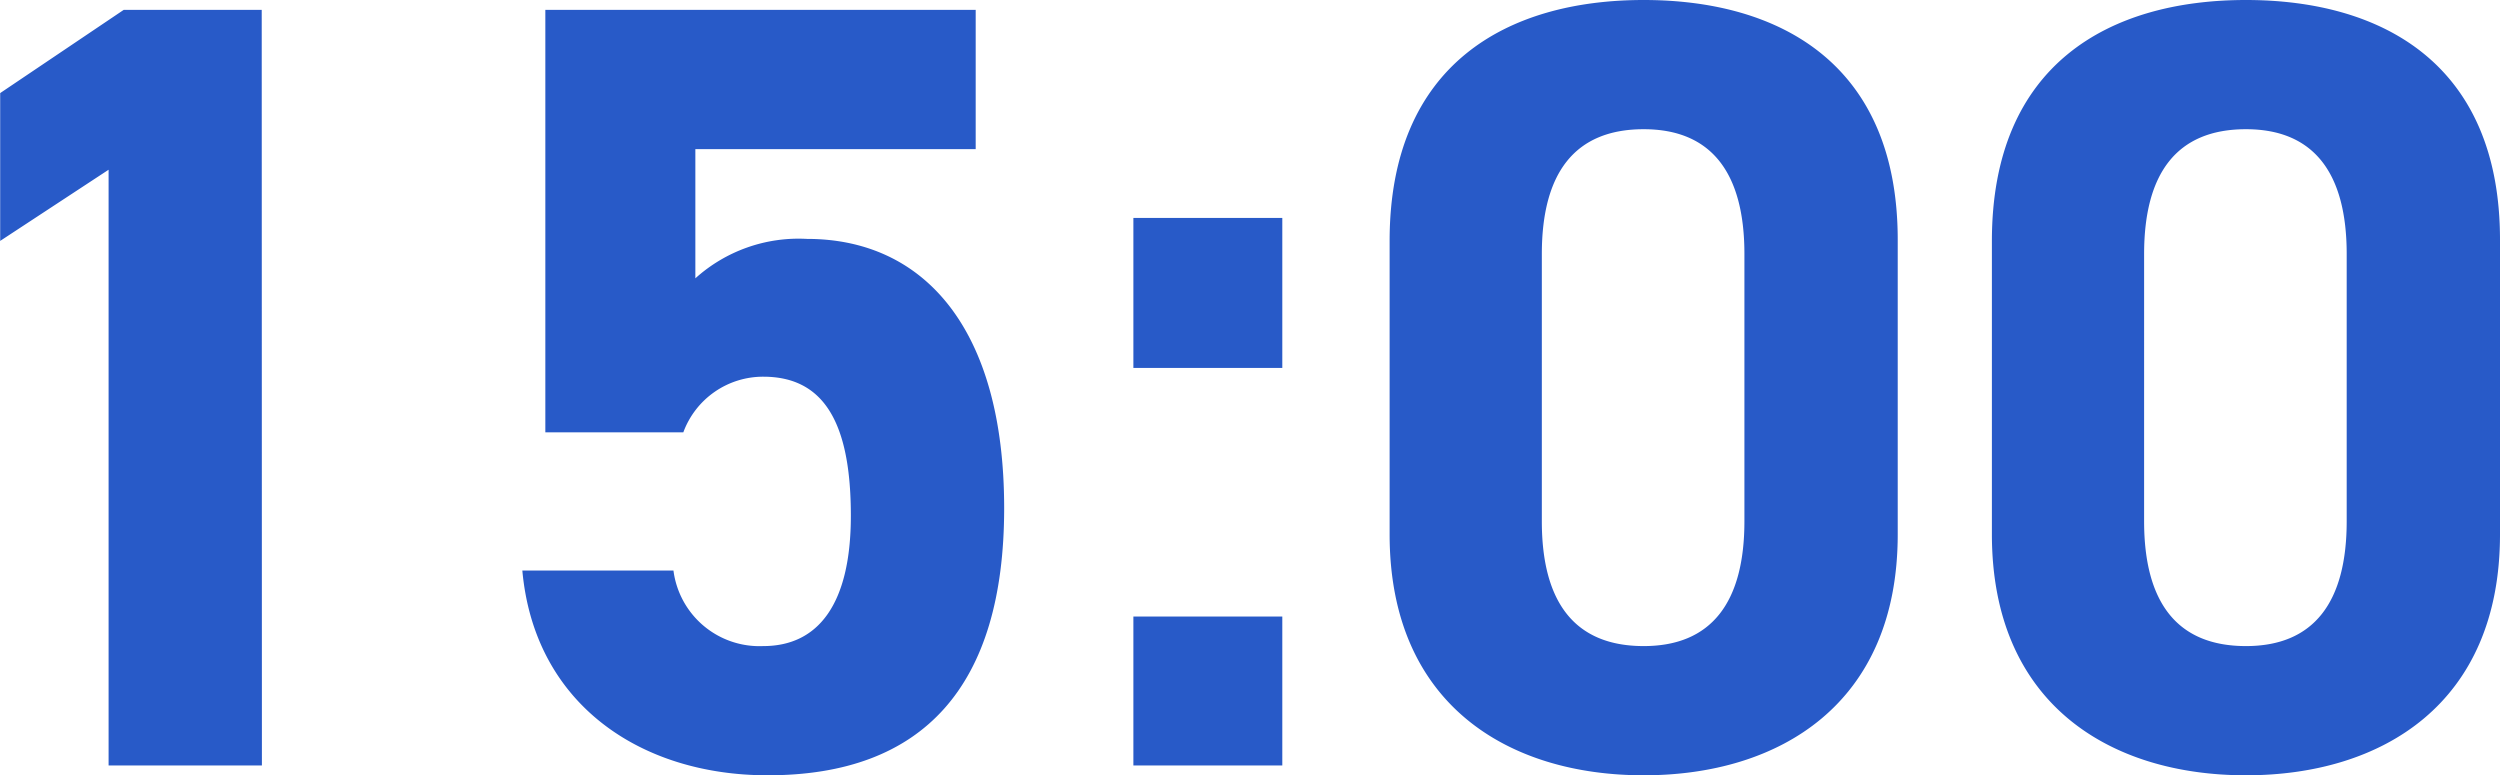
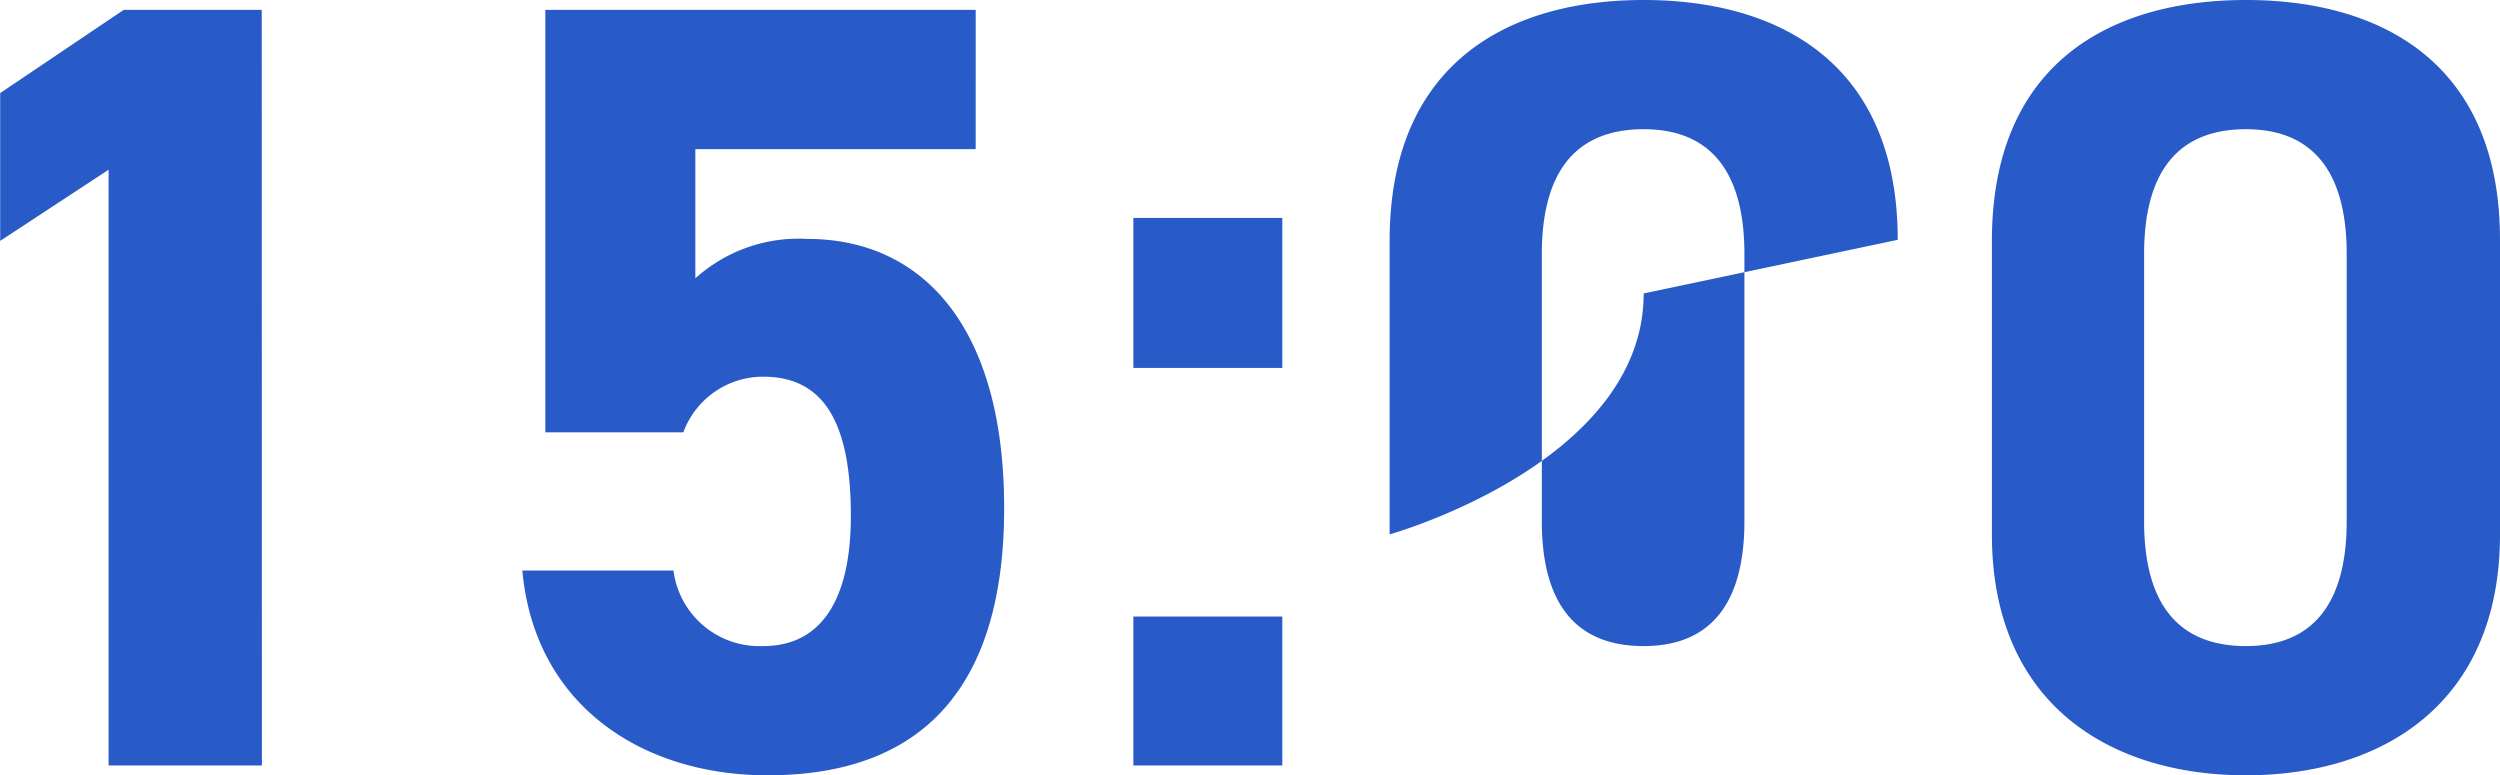
<svg xmlns="http://www.w3.org/2000/svg" height="16.992" width="54.792">
-   <path d="M5.736.216H2.712L.004 2.04v3.24L2.38 3.72v13.056h3.36zm10.992 8.04c1.344 0 1.92 1.032 1.92 3.048 0 1.944-.72 2.856-1.92 2.856a1.9 1.9 0 0 1-1.968-1.656h-3.312c.264 2.928 2.592 4.488 5.376 4.488 3.408 0 5.184-1.944 5.184-5.856 0-3.96-1.776-5.9-4.32-5.9a3.38 3.38 0 0 0-2.448.864V3.268h6.144V.216h-9.432v9.26h3.024a1.863 1.863 0 0 1 1.752-1.22zm11.376-3.48H24.84v3.288h3.264zm0 8.736H24.84v3.264h3.264zm13.488-8.256C41.592 1.392 39 0 36.024 0s-5.568 1.392-5.568 5.28v6.432c0 3.72 2.592 5.28 5.568 5.28s5.568-1.56 5.568-5.28zm-3.36.312v5.856c0 1.776-.72 2.736-2.208 2.736-1.512 0-2.232-.96-2.232-2.736V5.568c0-1.776.72-2.736 2.232-2.736 1.488 0 2.208.96 2.208 2.736zm16.56-.312C54.792 1.392 52.2 0 49.224 0s-5.568 1.392-5.568 5.28v6.432c0 3.72 2.592 5.28 5.568 5.28s5.568-1.56 5.568-5.28zm-3.36.312v5.856c0 1.776-.72 2.736-2.208 2.736-1.512 0-2.232-.96-2.232-2.736V5.568c0-1.776.72-2.736 2.232-2.736 1.488 0 2.208.96 2.208 2.736z" fill="#285ac8" />
+   <path d="M5.736.216H2.712L.004 2.04v3.24L2.38 3.72v13.056h3.36zm10.992 8.04c1.344 0 1.92 1.032 1.92 3.048 0 1.944-.72 2.856-1.92 2.856a1.9 1.9 0 0 1-1.968-1.656h-3.312c.264 2.928 2.592 4.488 5.376 4.488 3.408 0 5.184-1.944 5.184-5.856 0-3.96-1.776-5.9-4.32-5.9a3.38 3.38 0 0 0-2.448.864V3.268h6.144V.216h-9.432v9.26h3.024a1.863 1.863 0 0 1 1.752-1.22zm11.376-3.48H24.84v3.288h3.264zm0 8.736H24.84v3.264h3.264zm13.488-8.256C41.592 1.392 39 0 36.024 0s-5.568 1.392-5.568 5.28v6.432s5.568-1.56 5.568-5.28zm-3.36.312v5.856c0 1.776-.72 2.736-2.208 2.736-1.512 0-2.232-.96-2.232-2.736V5.568c0-1.776.72-2.736 2.232-2.736 1.488 0 2.208.96 2.208 2.736zm16.56-.312C54.792 1.392 52.2 0 49.224 0s-5.568 1.392-5.568 5.28v6.432c0 3.72 2.592 5.28 5.568 5.28s5.568-1.56 5.568-5.28zm-3.36.312v5.856c0 1.776-.72 2.736-2.208 2.736-1.512 0-2.232-.96-2.232-2.736V5.568c0-1.776.72-2.736 2.232-2.736 1.488 0 2.208.96 2.208 2.736z" fill="#285ac8" />
</svg>